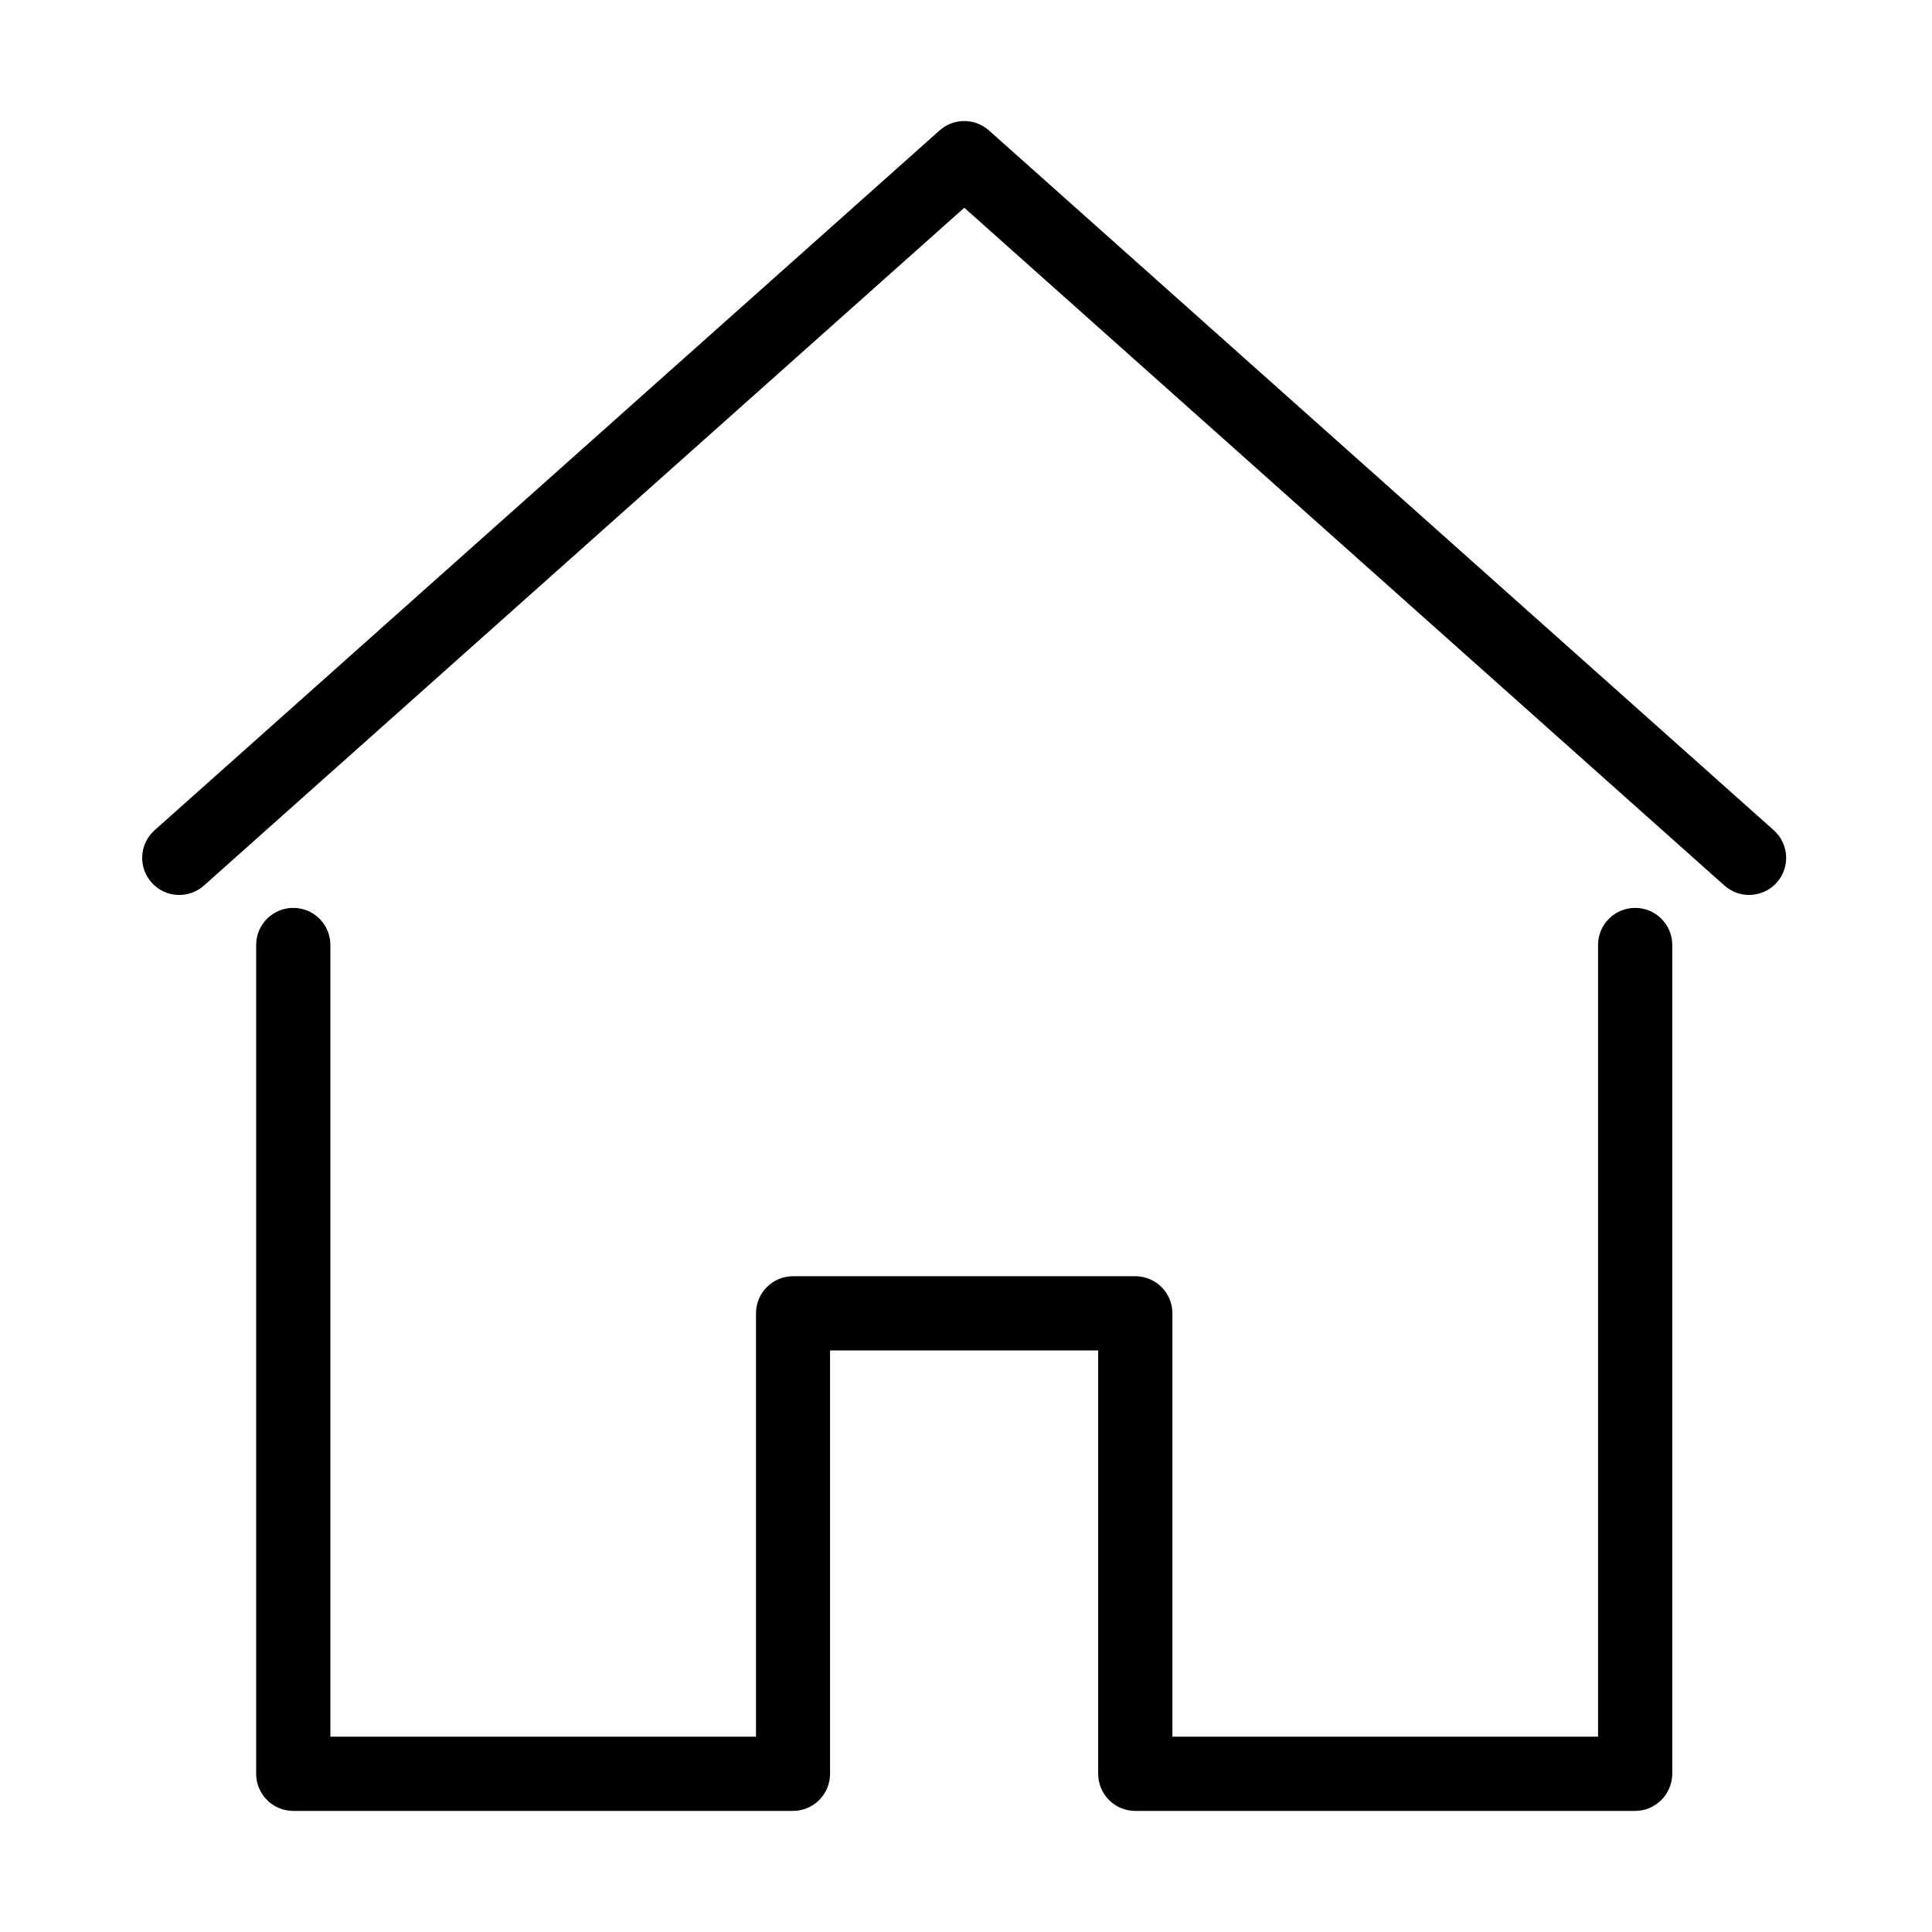
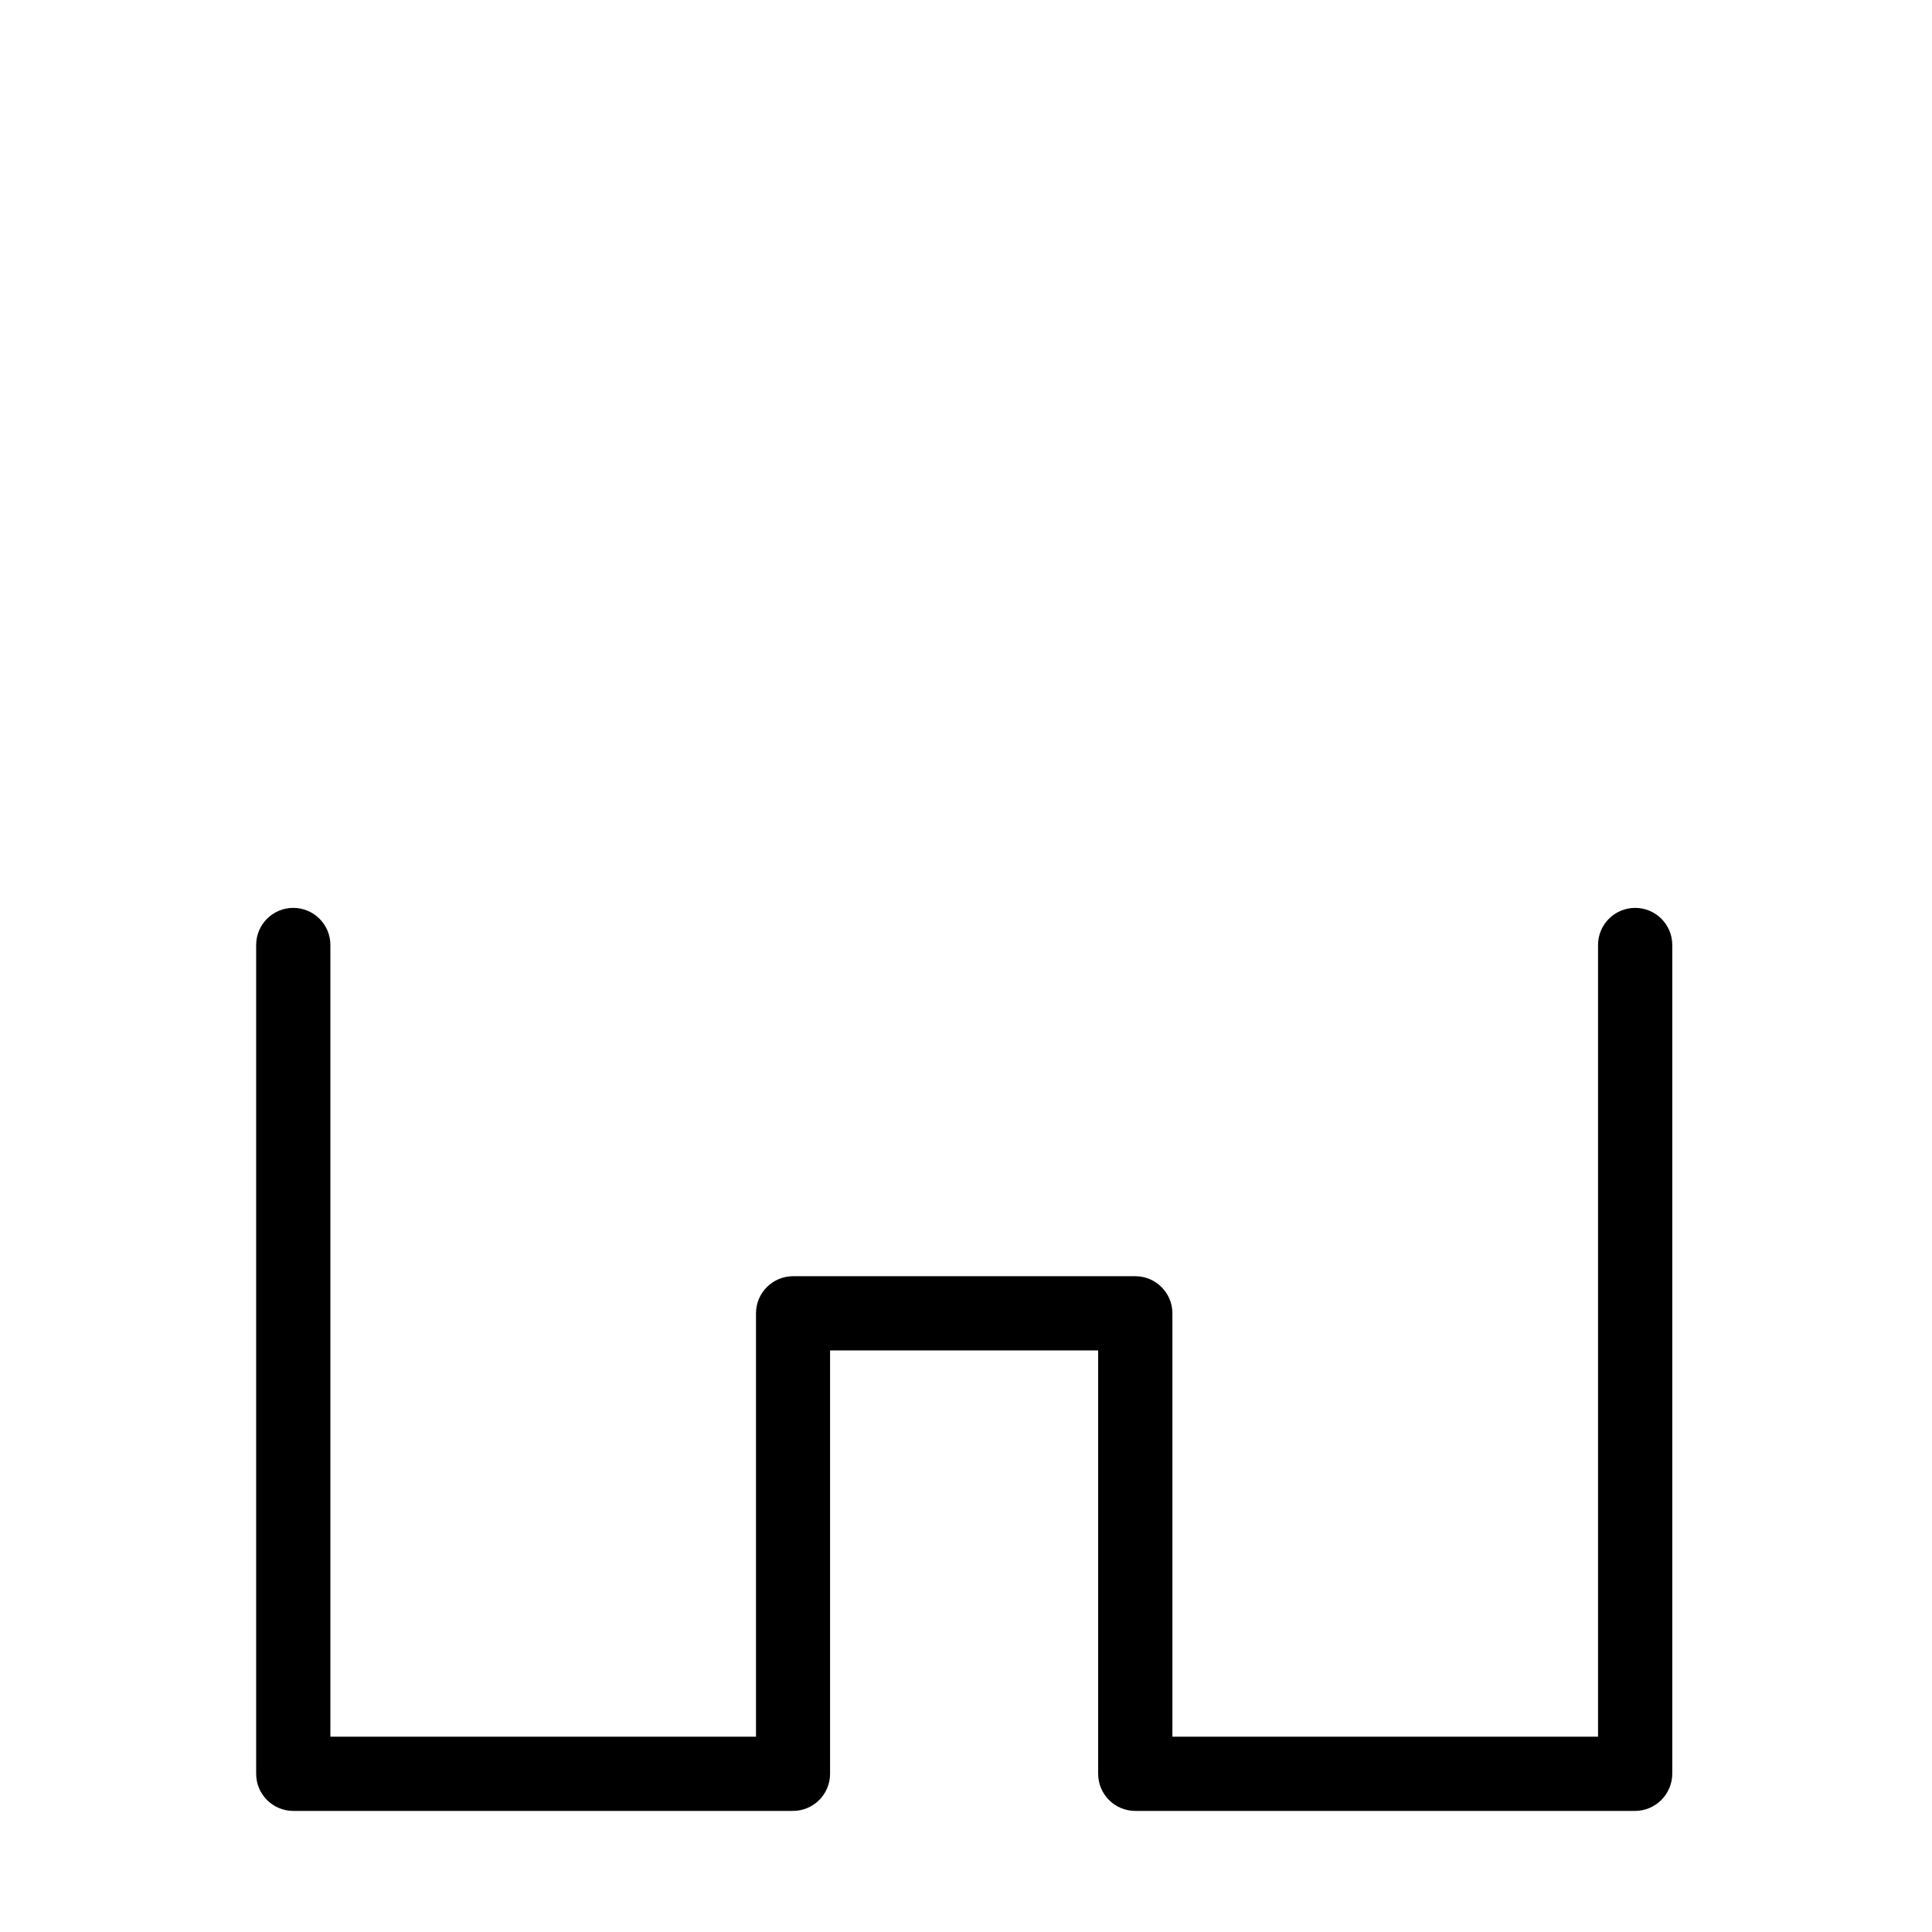
<svg xmlns="http://www.w3.org/2000/svg" fill="#000000" width="800px" height="800px" version="1.1" viewBox="144 144 512 512">
  <g>
-     <path d="m607.54 381.17c-2.324 0-4.644-0.824-6.535-2.477l-201.46-179.64-201.51 179.64c-4.055 3.578-10.23 3.262-13.852-0.789-3.617-4.051-3.266-10.27 0.789-13.887l208.04-185.46c3.695-3.305 9.324-3.305 13.062 0l207.99 185.46c4.055 3.617 4.41 9.836 0.789 13.887-1.926 2.125-4.606 3.266-7.316 3.266z" />
    <path d="m577.29 623.91h-132.43c-5.43 0-9.836-4.406-9.836-9.836v-112.2h-71.047v112.2c0 5.43-4.406 9.836-9.836 9.836h-132.42c-5.43 0-9.836-4.406-9.836-9.836v-219.64c0-5.43 4.406-9.836 9.836-9.836 5.43 0 9.836 4.406 9.836 9.836v209.81h112.79v-112.2c0-5.43 4.406-9.836 9.836-9.836h90.68c5.43 0 9.836 4.406 9.836 9.836v112.2h112.8v-209.81c0-5.43 4.406-9.836 9.836-9.836 5.43 0 9.836 4.406 9.836 9.836v219.64c-0.039 5.43-4.445 9.836-9.875 9.836z" />
  </g>
</svg>